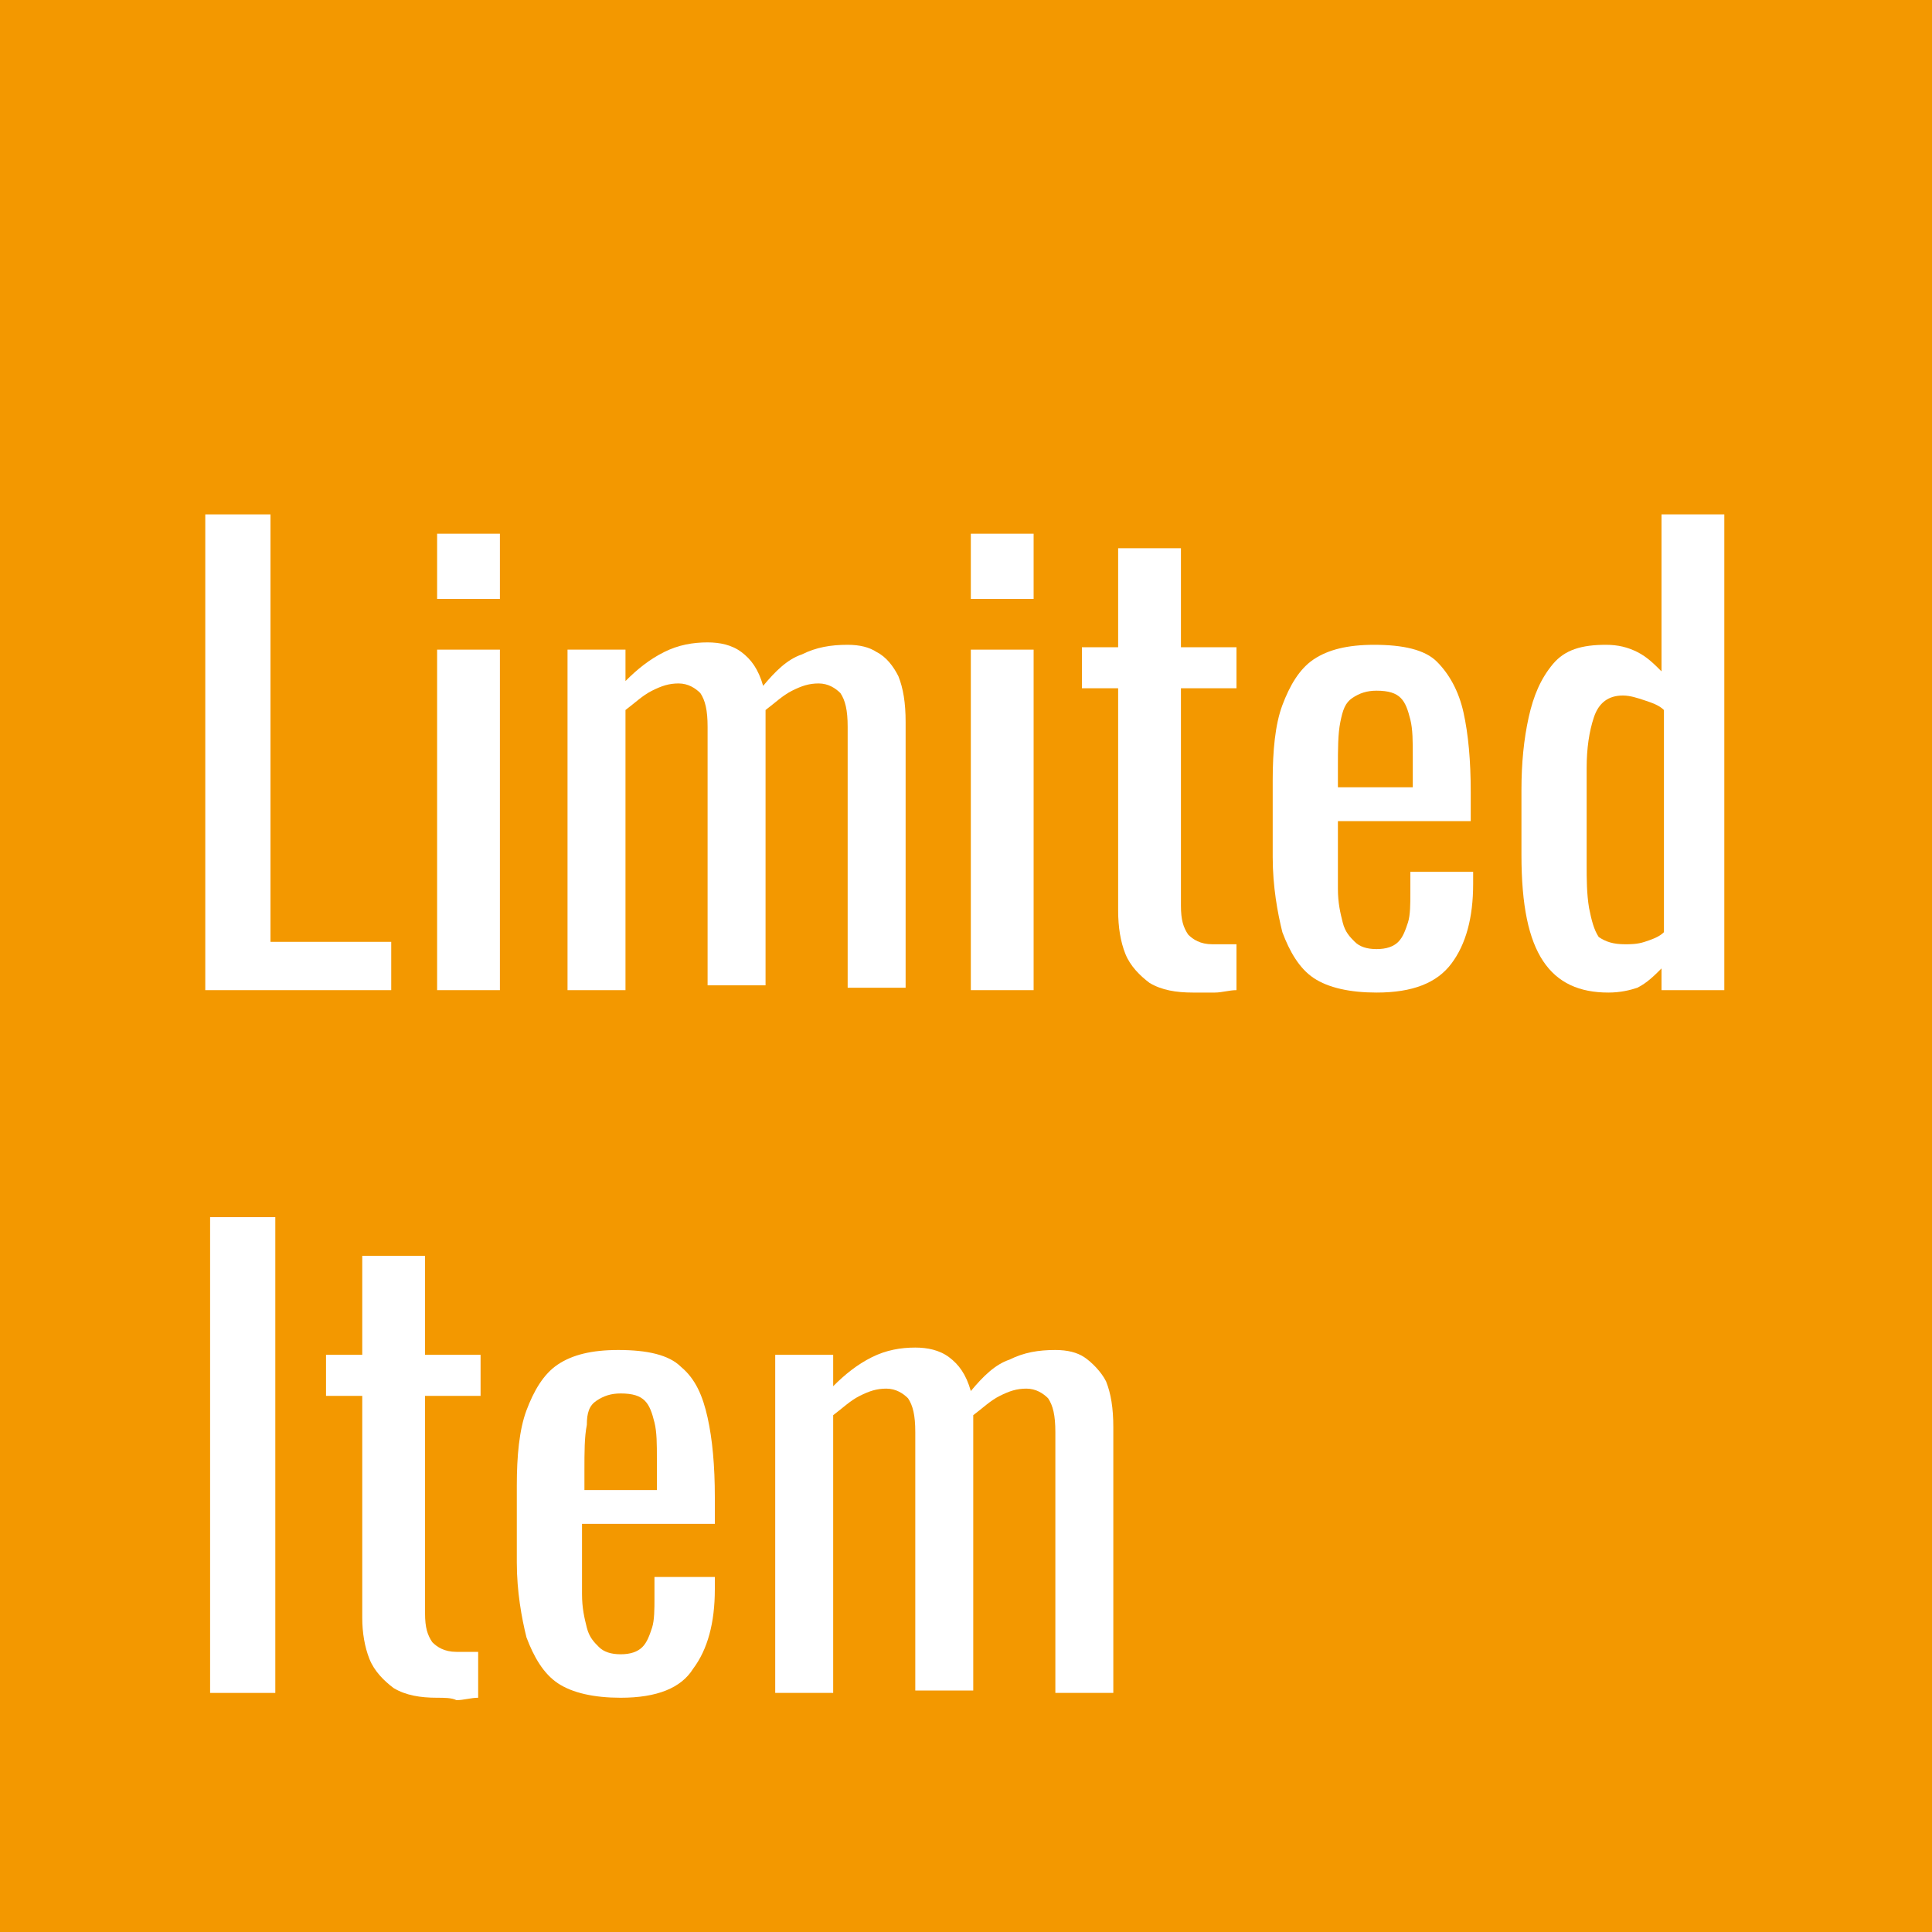
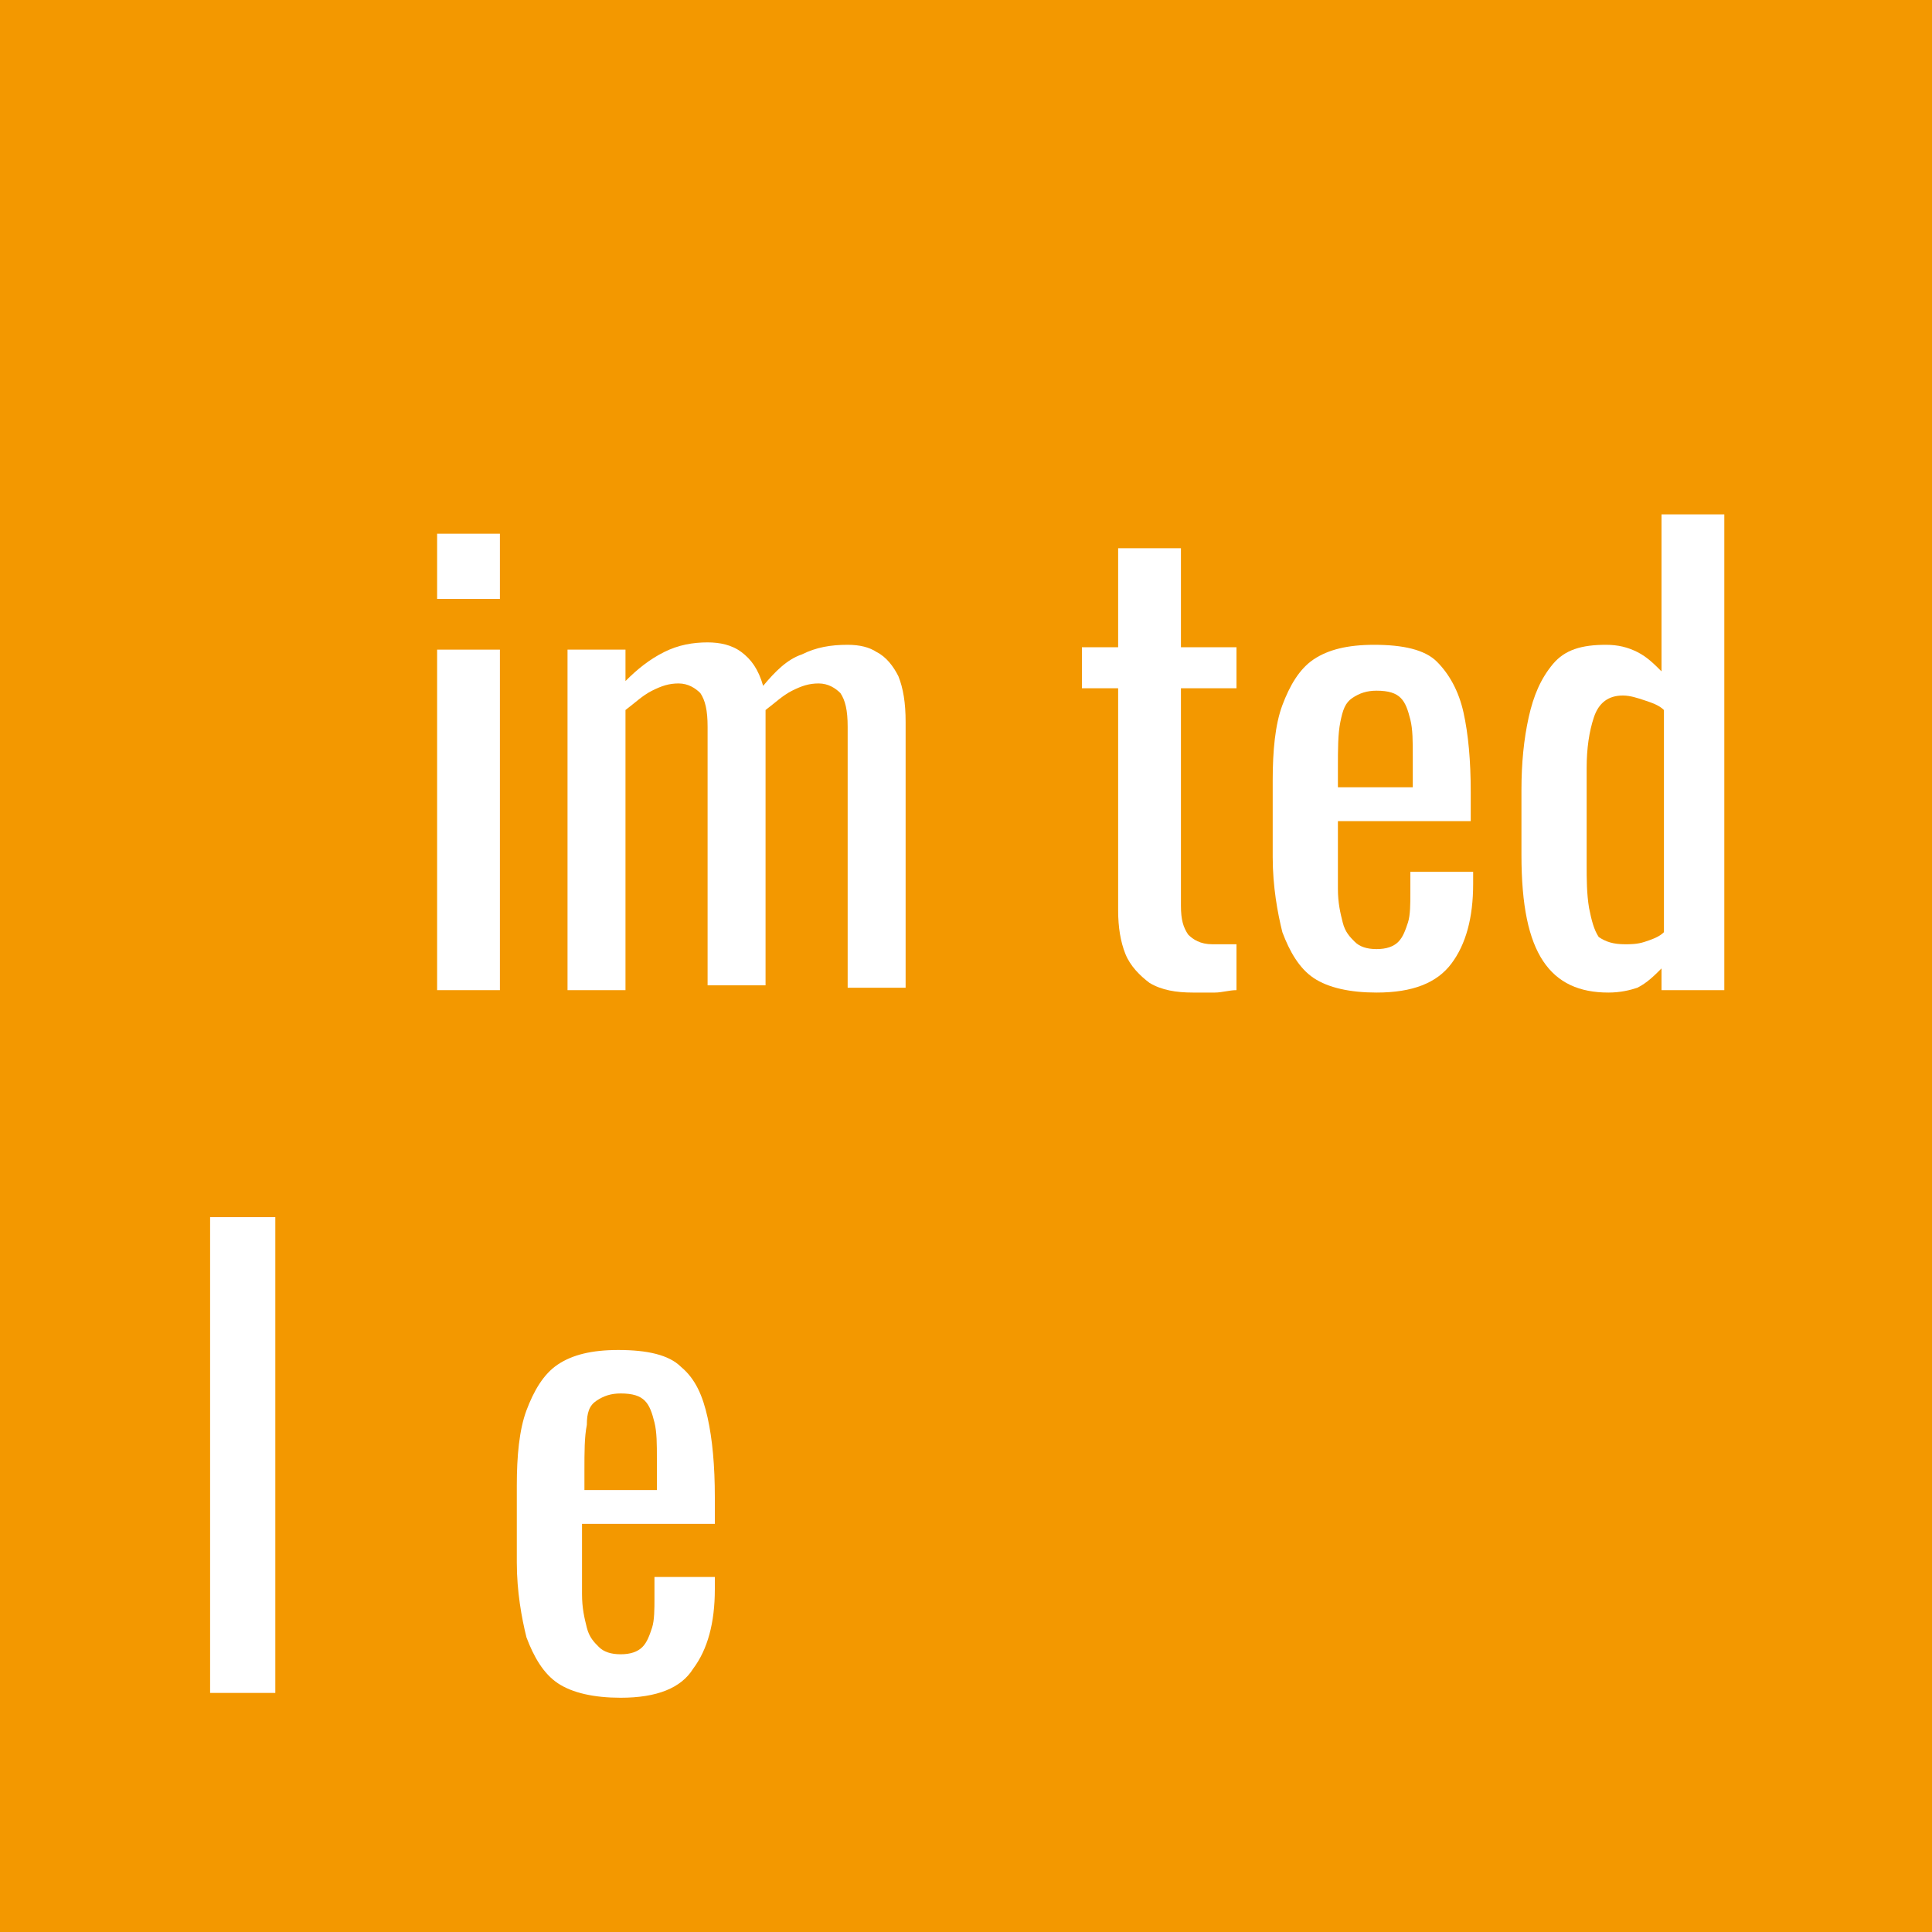
<svg xmlns="http://www.w3.org/2000/svg" version="1.0" id="レイヤー_1" x="0px" y="0px" width="80px" height="80px" viewBox="0 0 80 80" style="enable-background:new 0 0 80 80;" xml:space="preserve">
  <style type="text/css">
	.st0{fill:#F39800;}
	.st1{fill:#FFFFFF;}
</style>
  <rect class="st0" width="80" height="80" />
  <g>
-     <path class="st1" d="M8.5,41V21.3h2.7V39h5v2H8.5z" />
    <path class="st1" d="M18.1,24.8v-2.7h2.6v2.7H18.1z M18.1,41V26.9h2.6V41H18.1z" />
    <path class="st1" d="M23.5,41V26.9h2.4v1.3c0.5-0.5,1-0.9,1.6-1.2c0.6-0.3,1.2-0.4,1.8-0.4c0.5,0,1,0.1,1.4,0.4   c0.4,0.3,0.7,0.7,0.9,1.4c0.5-0.6,1-1.1,1.6-1.3c0.6-0.3,1.2-0.4,1.9-0.4c0.5,0,0.9,0.1,1.2,0.3c0.4,0.2,0.7,0.6,0.9,1   c0.2,0.5,0.3,1.1,0.3,1.9v11h-2.4V30.1c0-0.7-0.1-1.1-0.3-1.4c-0.2-0.2-0.5-0.4-0.9-0.4c-0.4,0-0.7,0.1-1.1,0.3s-0.7,0.5-1.1,0.8   c0,0.1,0,0.1,0,0.2s0,0.1,0,0.2v11h-2.4V30.1c0-0.7-0.1-1.1-0.3-1.4c-0.2-0.2-0.5-0.4-0.9-0.4c-0.4,0-0.7,0.1-1.1,0.3   s-0.7,0.5-1.1,0.8V41H23.5z" />
-     <path class="st1" d="M40.2,24.8v-2.7h2.6v2.7H40.2z M40.2,41V26.9h2.6V41H40.2z" />
    <path class="st1" d="M49.4,41.1c-0.7,0-1.3-0.1-1.8-0.4c-0.4-0.3-0.8-0.7-1-1.2c-0.2-0.5-0.3-1.1-0.3-1.8v-9.2h-1.5v-1.7h1.5v-4.1   h2.6v4.1h2.3v1.7h-2.3v9c0,0.6,0.1,0.9,0.3,1.2c0.2,0.2,0.5,0.4,1,0.4c0.1,0,0.3,0,0.5,0c0.2,0,0.3,0,0.5,0V41   c-0.3,0-0.6,0.1-0.9,0.1S49.7,41.1,49.4,41.1z" />
    <path class="st1" d="M57,41.1c-1.1,0-2-0.2-2.6-0.6c-0.6-0.4-1-1.1-1.3-1.9c-0.2-0.8-0.4-1.9-0.4-3.1v-3.2c0-1.2,0.1-2.3,0.4-3.1   s0.7-1.5,1.3-1.9c0.6-0.4,1.4-0.6,2.5-0.6c1.2,0,2.1,0.2,2.6,0.7s0.9,1.2,1.1,2.1c0.2,0.9,0.3,2,0.3,3.3V34h-5.5v2.8   c0,0.6,0.1,1,0.2,1.4c0.1,0.4,0.3,0.6,0.5,0.8c0.2,0.2,0.5,0.3,0.9,0.3c0.4,0,0.7-0.1,0.9-0.3c0.2-0.2,0.3-0.5,0.4-0.8   c0.1-0.3,0.1-0.8,0.1-1.2v-0.9H61v0.5c0,1.4-0.3,2.5-0.9,3.3C59.5,40.7,58.5,41.1,57,41.1z M55.5,32.6h3v-1.3c0-0.6,0-1.1-0.1-1.5   c-0.1-0.4-0.2-0.7-0.4-0.9c-0.2-0.2-0.5-0.3-1-0.3c-0.4,0-0.7,0.1-1,0.3s-0.4,0.5-0.5,1s-0.1,1.1-0.1,1.9V32.6z" />
    <path class="st1" d="M66.6,41.1c-1.2,0-2.1-0.4-2.7-1.3s-0.9-2.3-0.9-4.4v-2.7c0-1.1,0.1-2.1,0.3-3c0.2-0.9,0.5-1.6,1-2.2   c0.5-0.6,1.2-0.8,2.2-0.8c0.5,0,0.9,0.1,1.3,0.3c0.4,0.2,0.7,0.5,1,0.8v-6.5h2.6V41h-2.6v-0.9c-0.3,0.3-0.6,0.6-1,0.8   C67.5,41,67.1,41.1,66.6,41.1z M67.3,39.1c0.2,0,0.5,0,0.8-0.1s0.6-0.2,0.8-0.4v-9.2c-0.2-0.2-0.5-0.3-0.8-0.4   c-0.3-0.1-0.6-0.2-0.9-0.2c-0.6,0-1,0.3-1.2,0.9c-0.2,0.6-0.3,1.3-0.3,2.1v4c0,0.6,0,1.2,0.1,1.8c0.1,0.5,0.2,0.9,0.4,1.2   C66.5,39,66.8,39.1,67.3,39.1z" />
    <path class="st1" d="M8.7,70.1V50.4h2.7v19.7H8.7z" />
-     <path class="st1" d="M18.1,70.3c-0.7,0-1.3-0.1-1.8-0.4c-0.4-0.3-0.8-0.7-1-1.2C15.1,68.2,15,67.6,15,67v-9.2h-1.5v-1.7H15V52h2.6   v4.1h2.3v1.7h-2.3v9c0,0.6,0.1,0.9,0.3,1.2c0.2,0.2,0.5,0.4,1,0.4c0.1,0,0.3,0,0.4,0c0.2,0,0.3,0,0.5,0v1.9c-0.3,0-0.6,0.1-0.9,0.1   C18.7,70.3,18.4,70.3,18.1,70.3z" />
    <path class="st1" d="M25.7,70.3c-1.1,0-2-0.2-2.6-0.6c-0.6-0.4-1-1.1-1.3-1.9c-0.2-0.8-0.4-1.9-0.4-3.1v-3.2c0-1.2,0.1-2.3,0.4-3.1   s0.7-1.5,1.3-1.9s1.4-0.6,2.5-0.6c1.2,0,2.1,0.2,2.6,0.7c0.6,0.5,0.9,1.2,1.1,2.1c0.2,0.9,0.3,2,0.3,3.3v1.1h-5.5V66   c0,0.6,0.1,1,0.2,1.4s0.3,0.6,0.5,0.8c0.2,0.2,0.5,0.3,0.9,0.3c0.4,0,0.7-0.1,0.9-0.3c0.2-0.2,0.3-0.5,0.4-0.8   c0.1-0.3,0.1-0.8,0.1-1.2v-0.9h2.5v0.5c0,1.4-0.3,2.5-0.9,3.3C28.2,69.9,27.2,70.3,25.7,70.3z M24.2,61.7h3v-1.3   c0-0.6,0-1.1-0.1-1.5s-0.2-0.7-0.4-0.9c-0.2-0.2-0.5-0.3-1-0.3c-0.4,0-0.7,0.1-1,0.3s-0.4,0.5-0.4,1c-0.1,0.5-0.1,1.1-0.1,1.9V61.7   z" />
-     <path class="st1" d="M32.1,70.1V56.1h2.4v1.3c0.5-0.5,1-0.9,1.6-1.2c0.6-0.3,1.2-0.4,1.8-0.4c0.5,0,1,0.1,1.4,0.4   c0.4,0.3,0.7,0.7,0.9,1.4c0.5-0.6,1-1.1,1.6-1.3c0.6-0.3,1.2-0.4,1.9-0.4c0.5,0,0.9,0.1,1.2,0.3s0.7,0.6,0.9,1   c0.2,0.5,0.3,1.1,0.3,1.9v11h-2.4V59.3c0-0.7-0.1-1.1-0.3-1.4c-0.2-0.2-0.5-0.4-0.9-0.4c-0.4,0-0.7,0.1-1.1,0.3   c-0.4,0.2-0.7,0.5-1.1,0.8c0,0.1,0,0.1,0,0.2s0,0.1,0,0.2v11h-2.4V59.3c0-0.7-0.1-1.1-0.3-1.4c-0.2-0.2-0.5-0.4-0.9-0.4   c-0.4,0-0.7,0.1-1.1,0.3s-0.7,0.5-1.1,0.8v11.5H32.1z" />
  </g>
</svg>